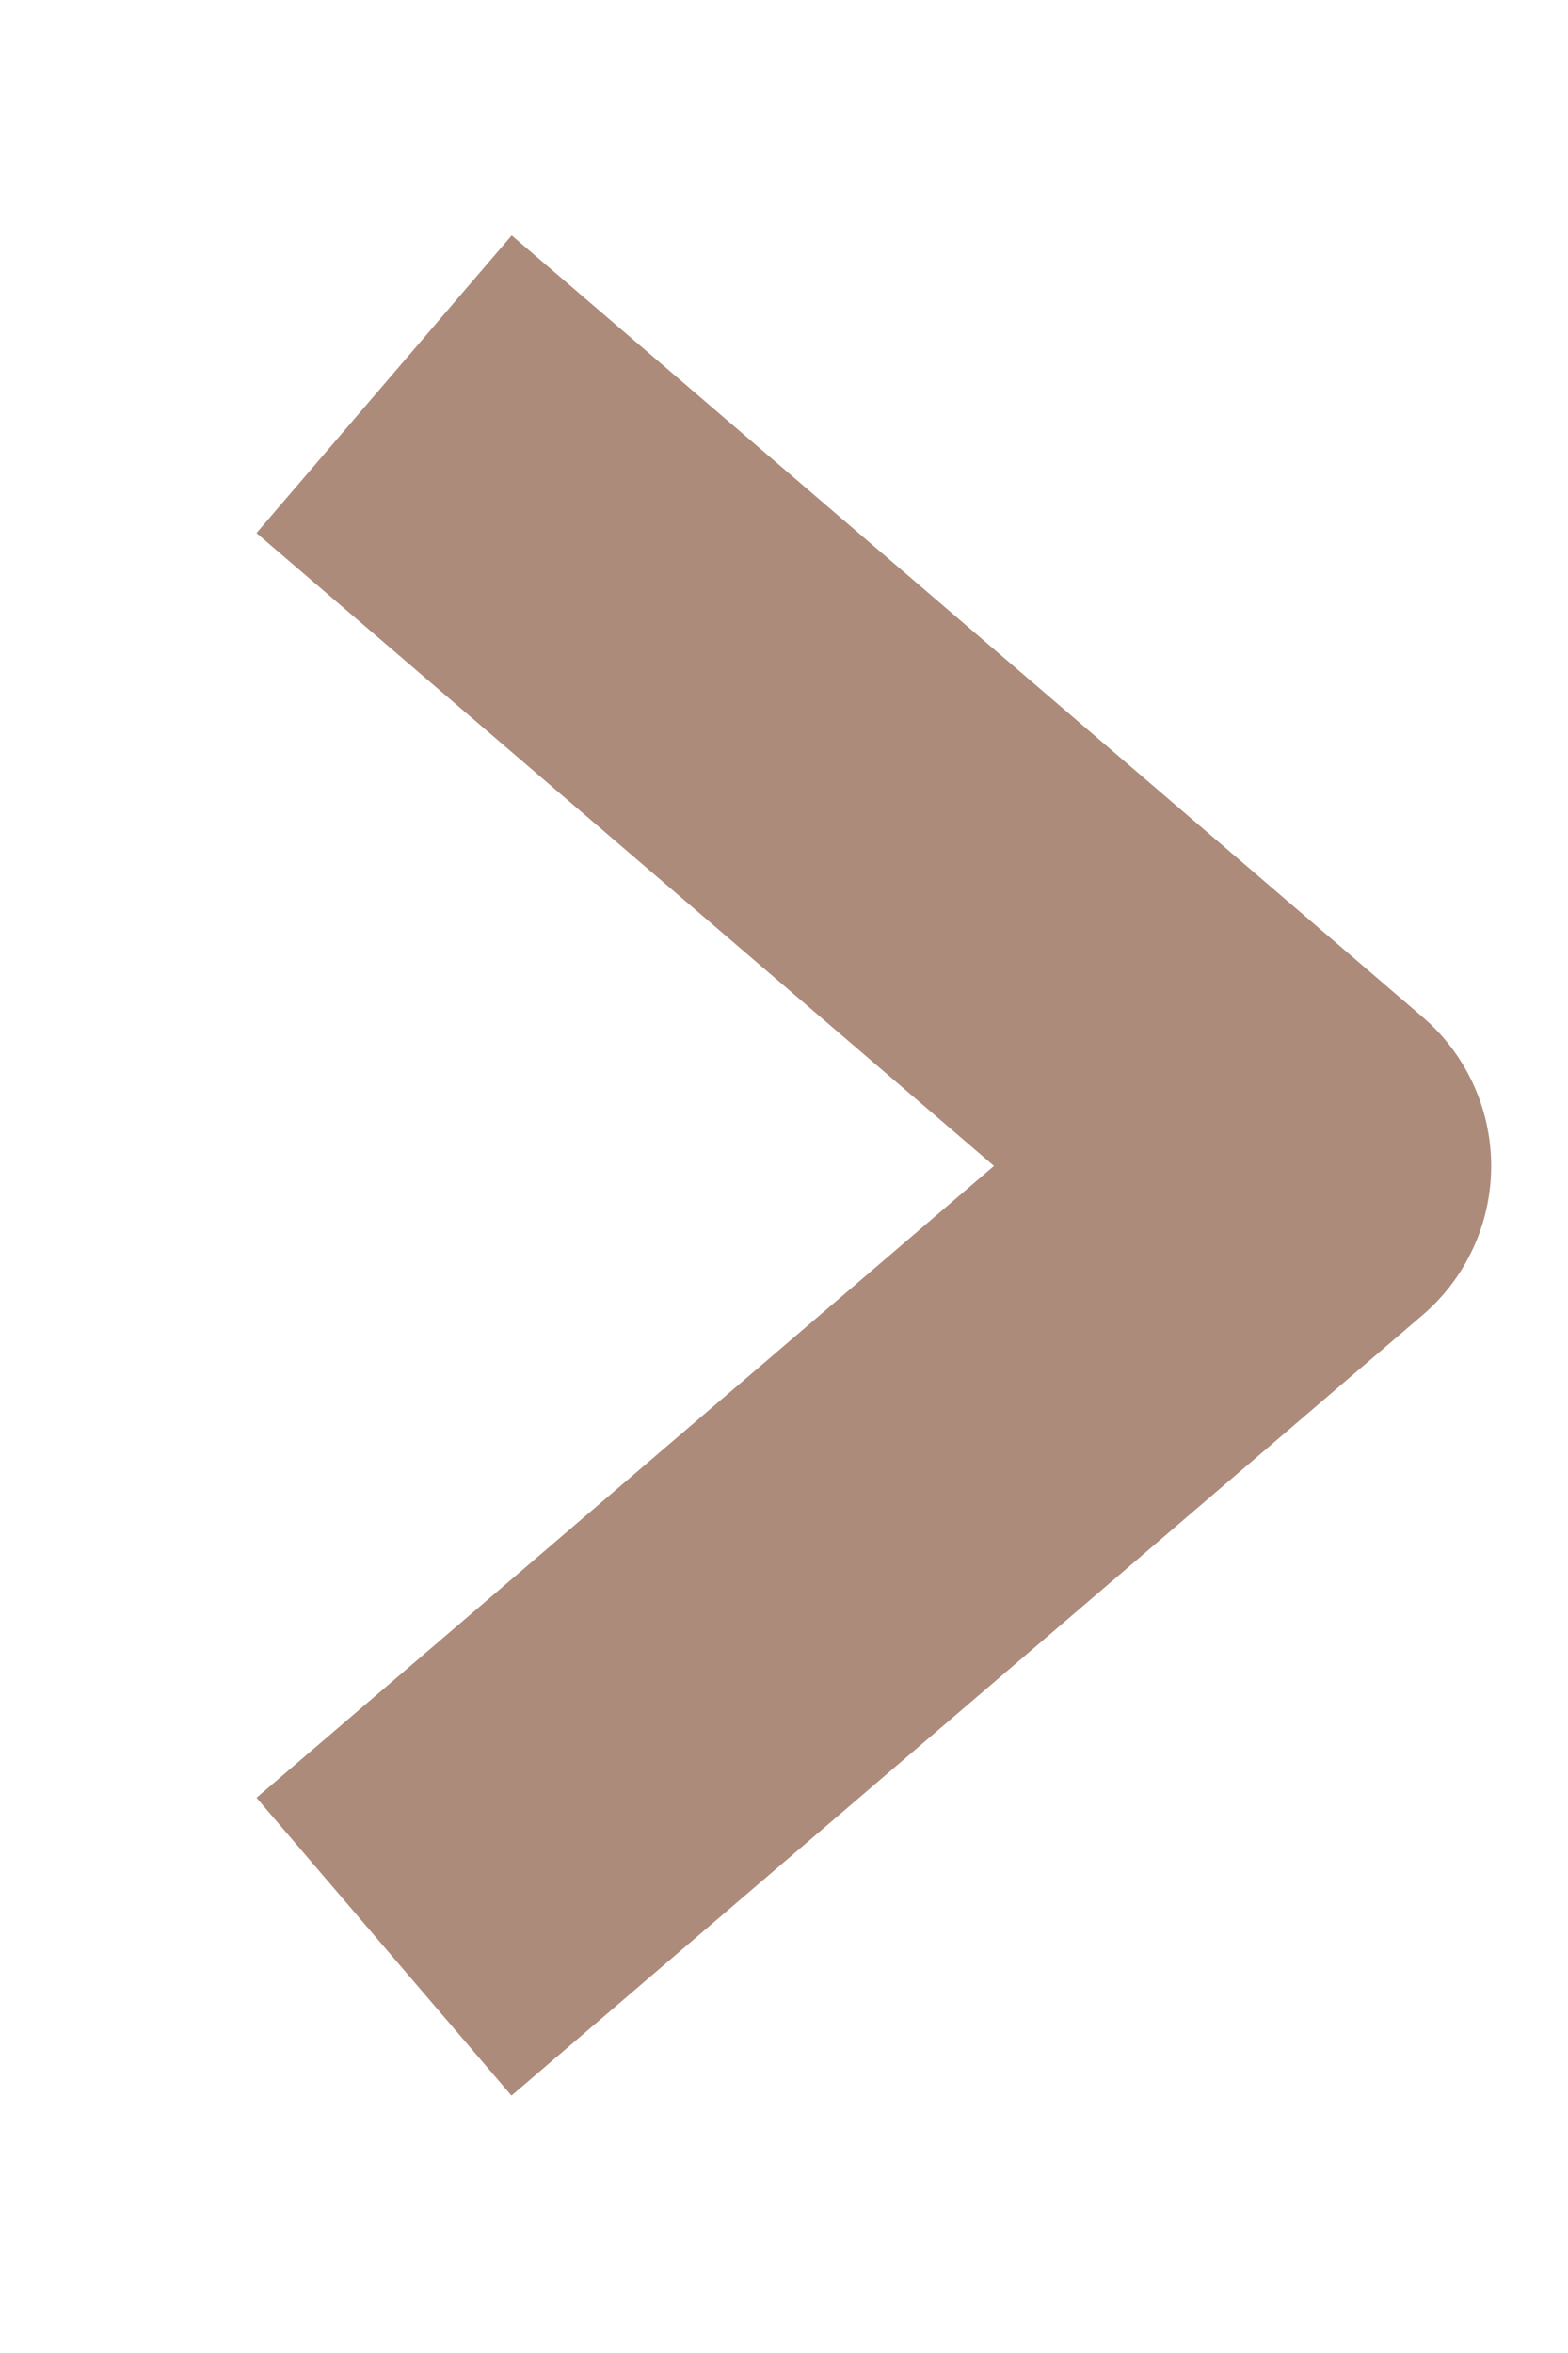
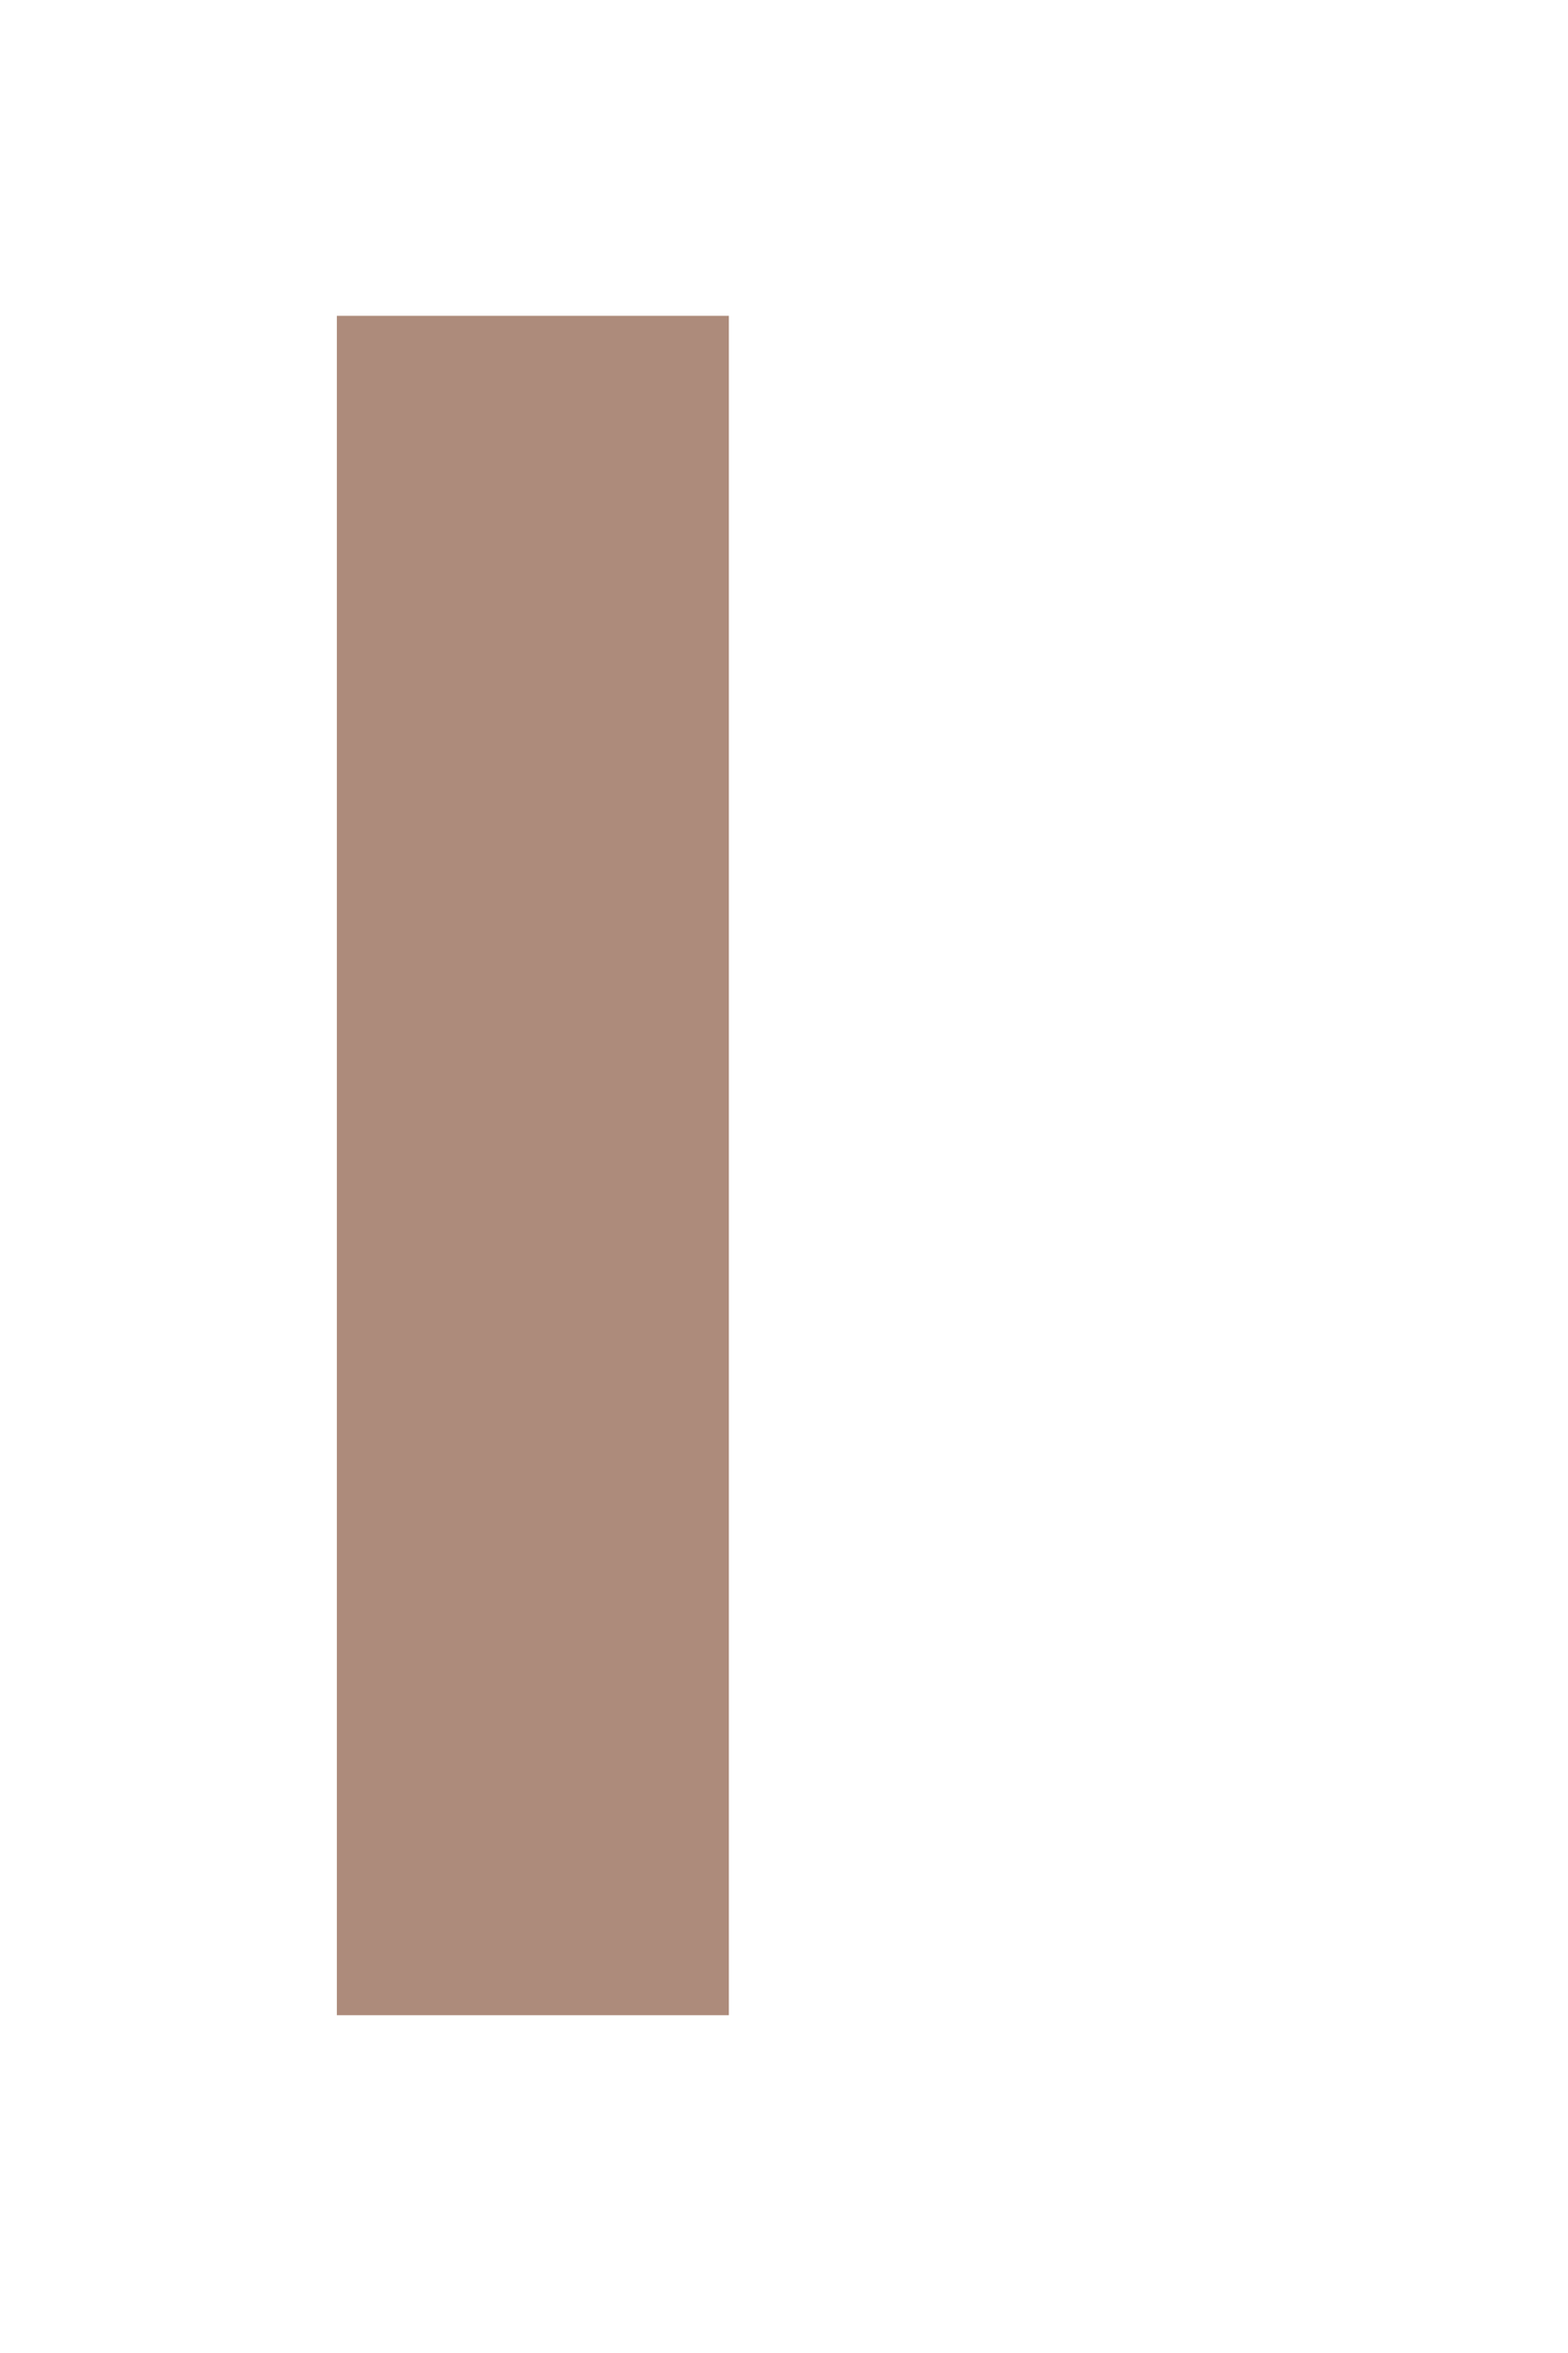
<svg xmlns="http://www.w3.org/2000/svg" width="6" height="9" viewBox="0 0 6 9" fill="none">
-   <path d="M2.039 6.958L4.956 4.46L2.039 1.958" stroke="#AD8B7B" stroke-width="1.5" stroke-miterlimit="10" stroke-linecap="square" stroke-linejoin="round" />
+   <path d="M2.039 6.958L2.039 1.958" stroke="#AD8B7B" stroke-width="1.5" stroke-miterlimit="10" stroke-linecap="square" stroke-linejoin="round" />
</svg>